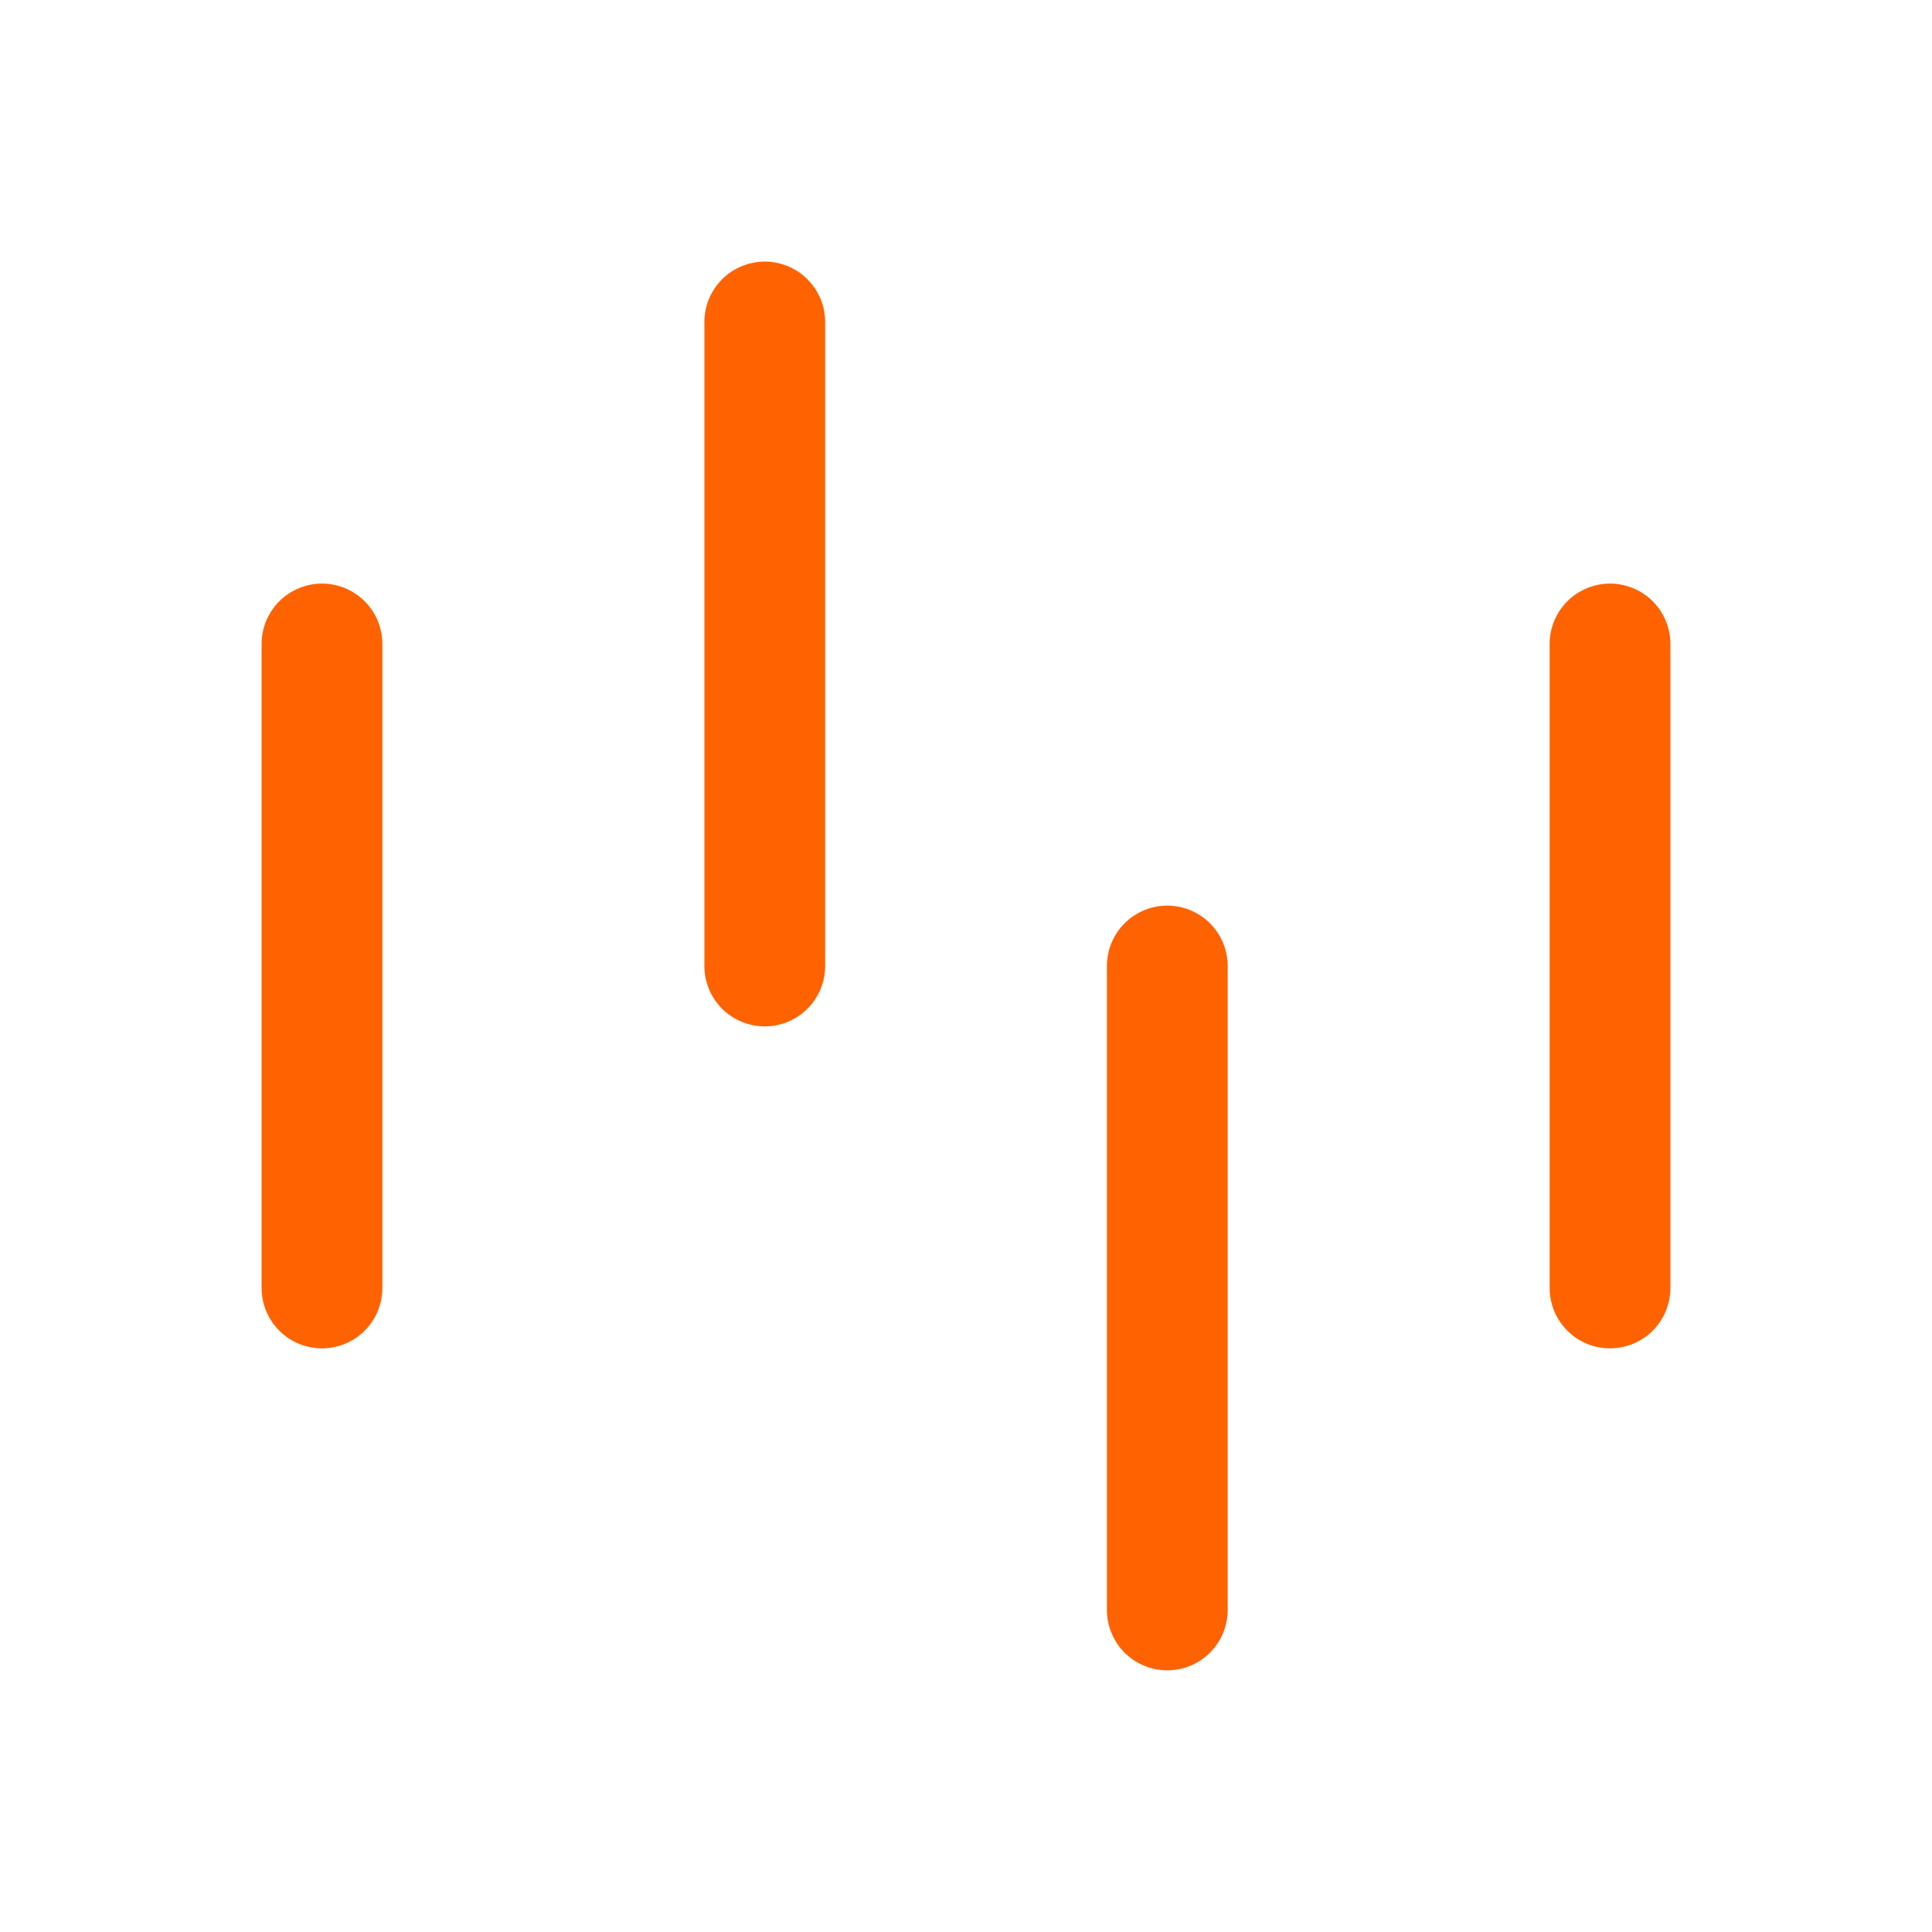
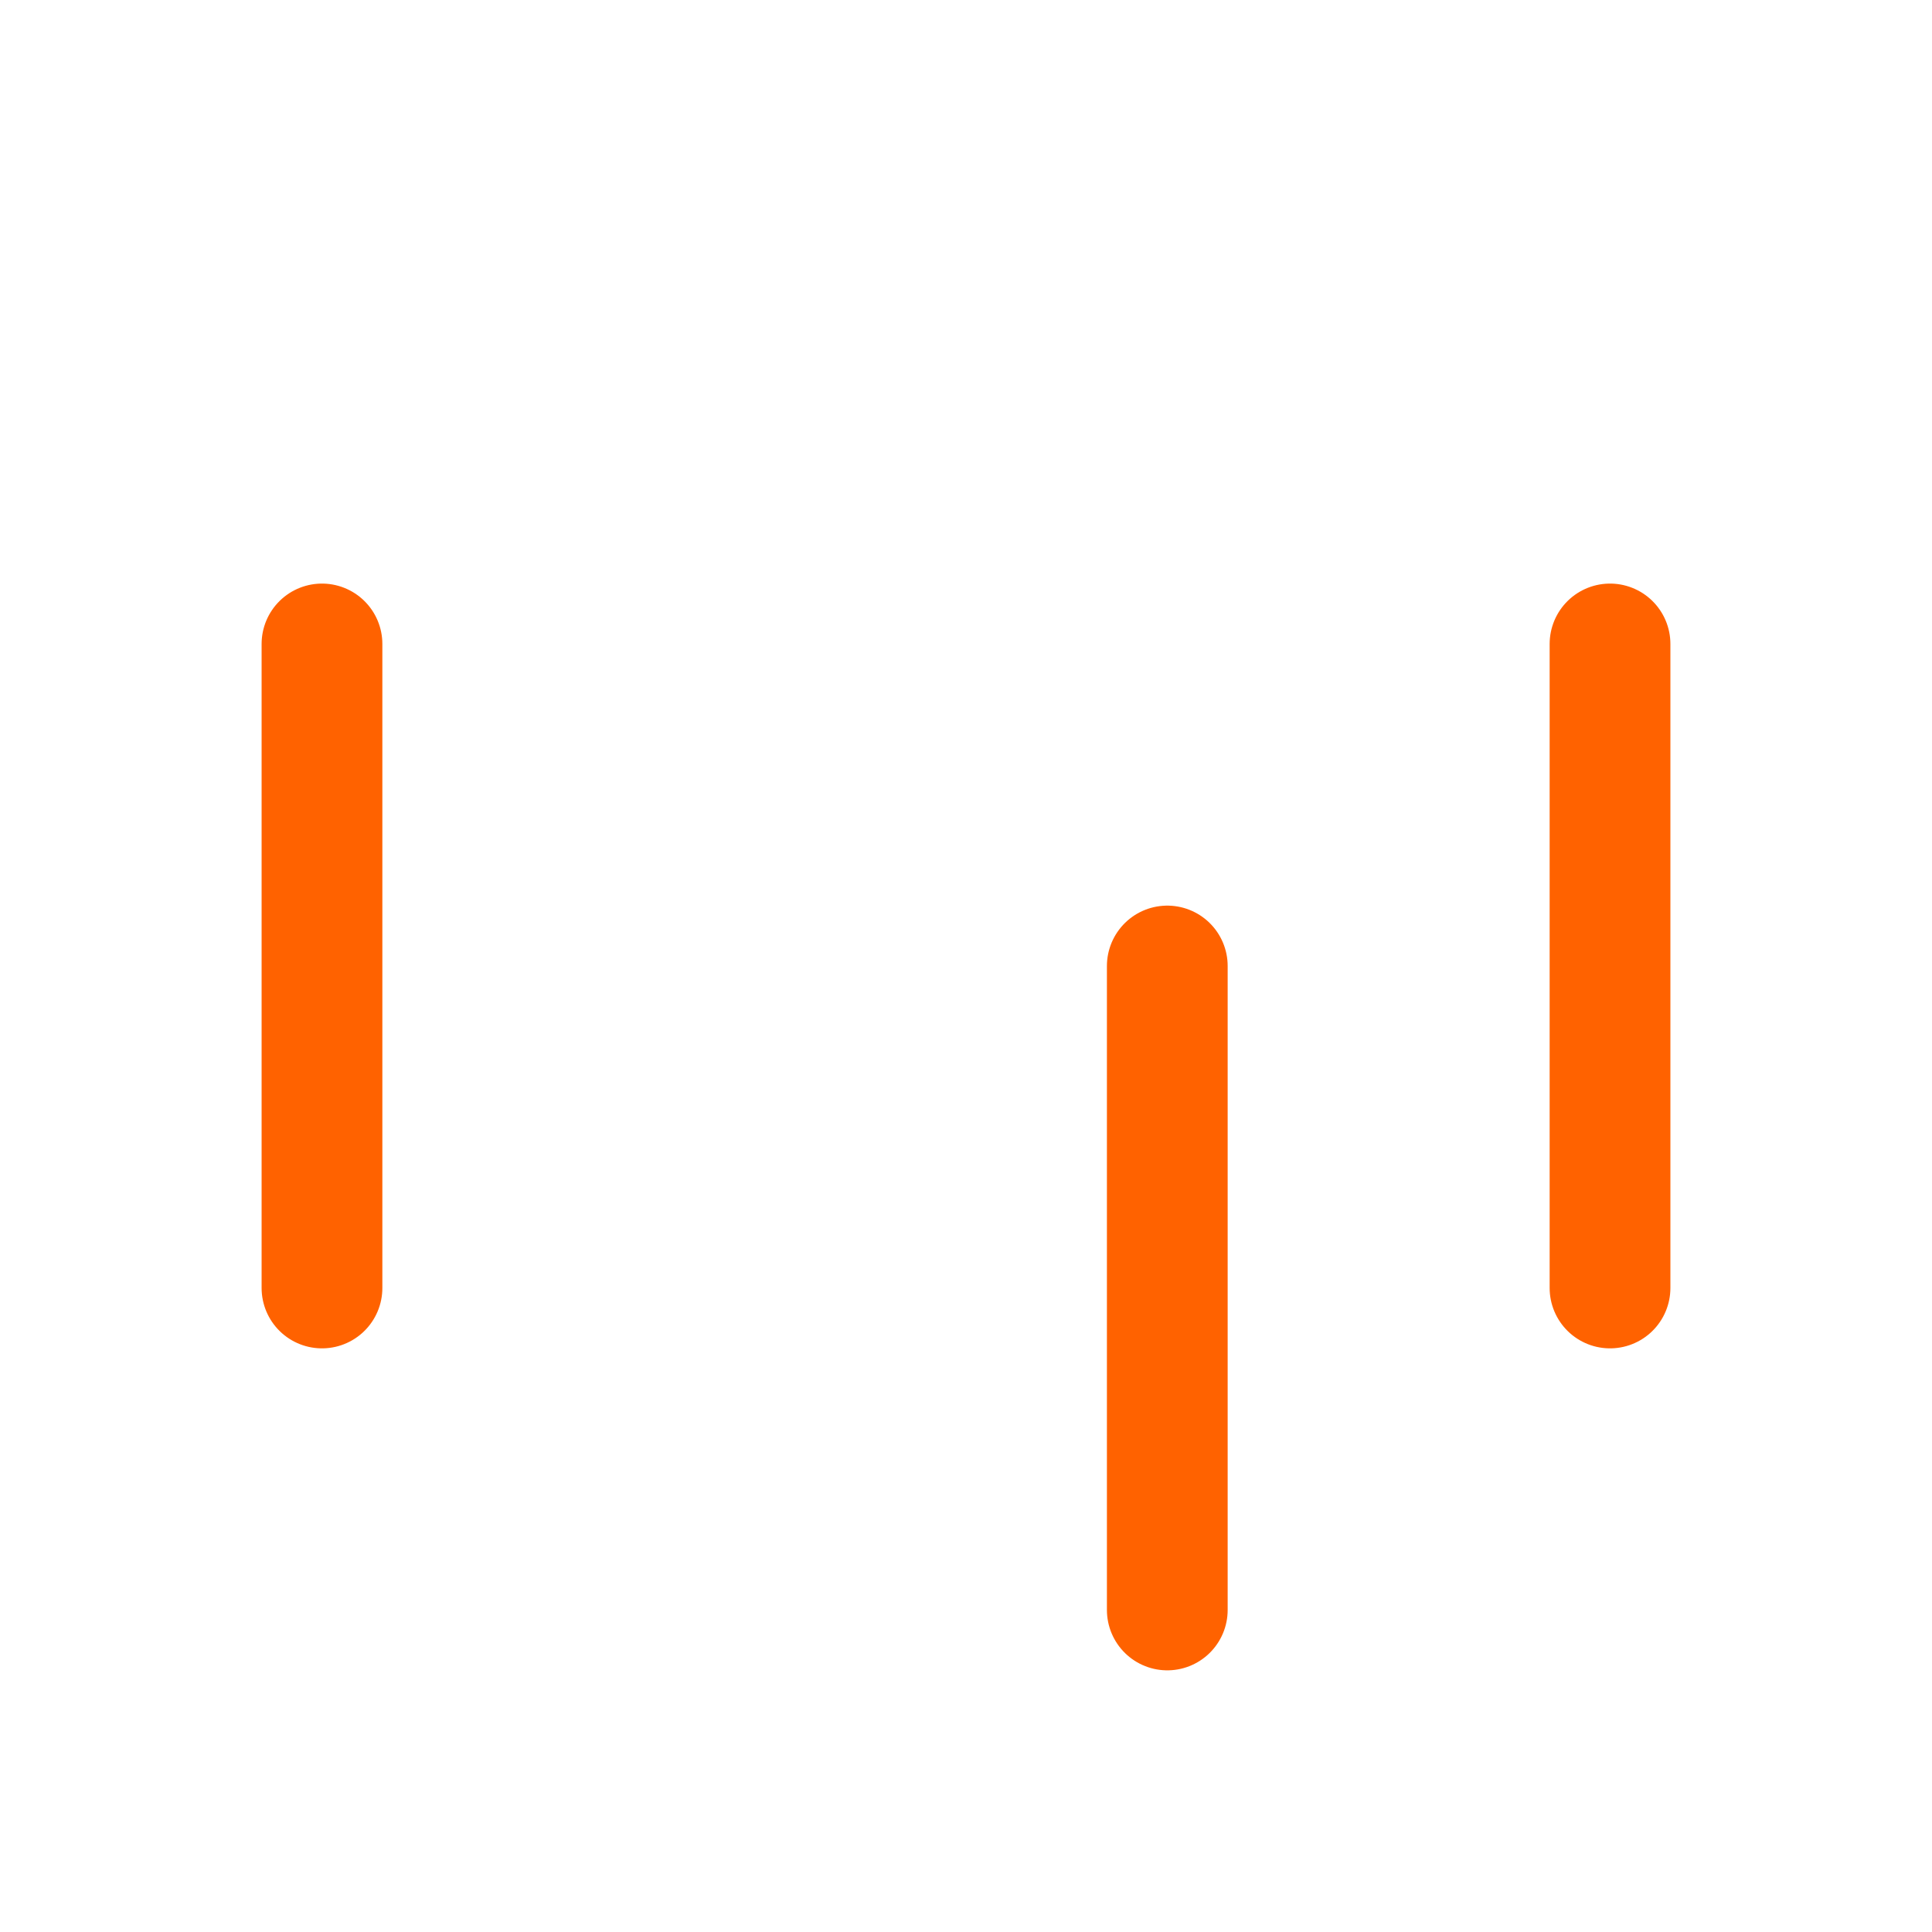
<svg xmlns="http://www.w3.org/2000/svg" width="32" height="32" viewBox="0 0 32 32" fill="none">
-   <path d="M5.333 10.666V21.333M12.667 5.333V16M19.334 16V26.666M26.667 10.666V21.333" stroke="#FF6200" stroke-width="2" stroke-linecap="round" stroke-linejoin="round" />
+   <path d="M5.333 10.666V21.333M12.667 5.333M19.334 16V26.666M26.667 10.666V21.333" stroke="#FF6200" stroke-width="2" stroke-linecap="round" stroke-linejoin="round" />
</svg>